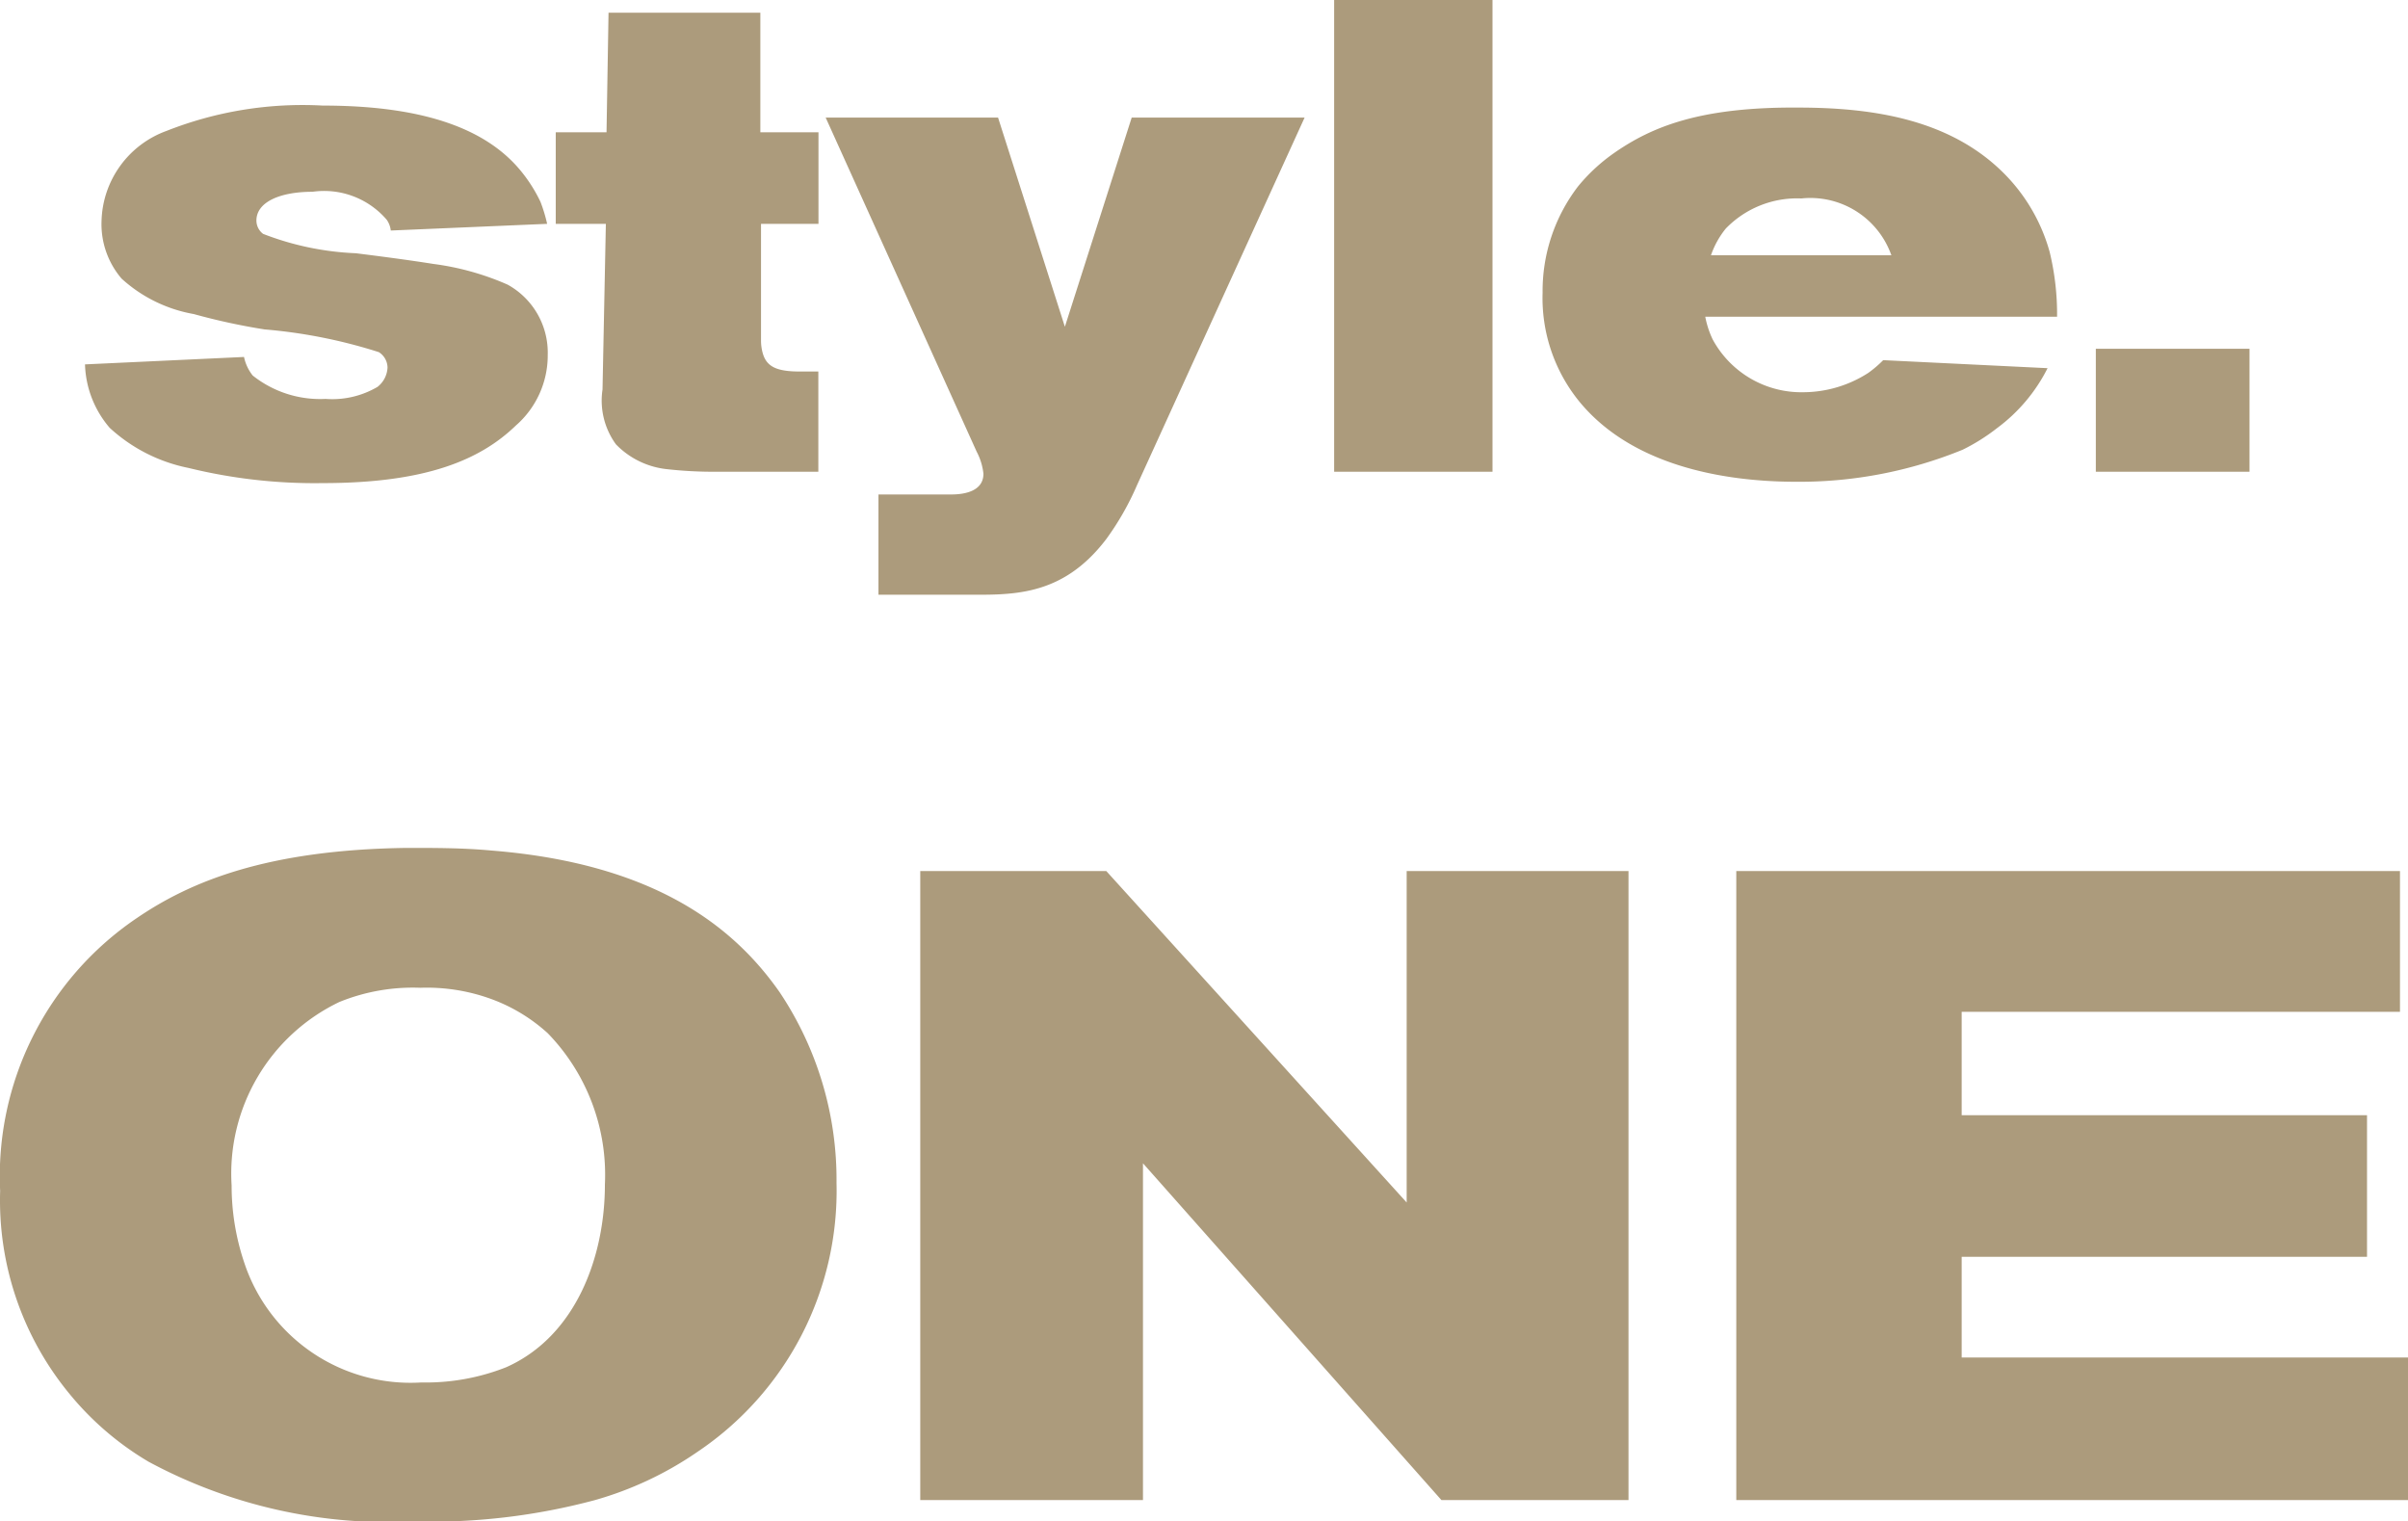
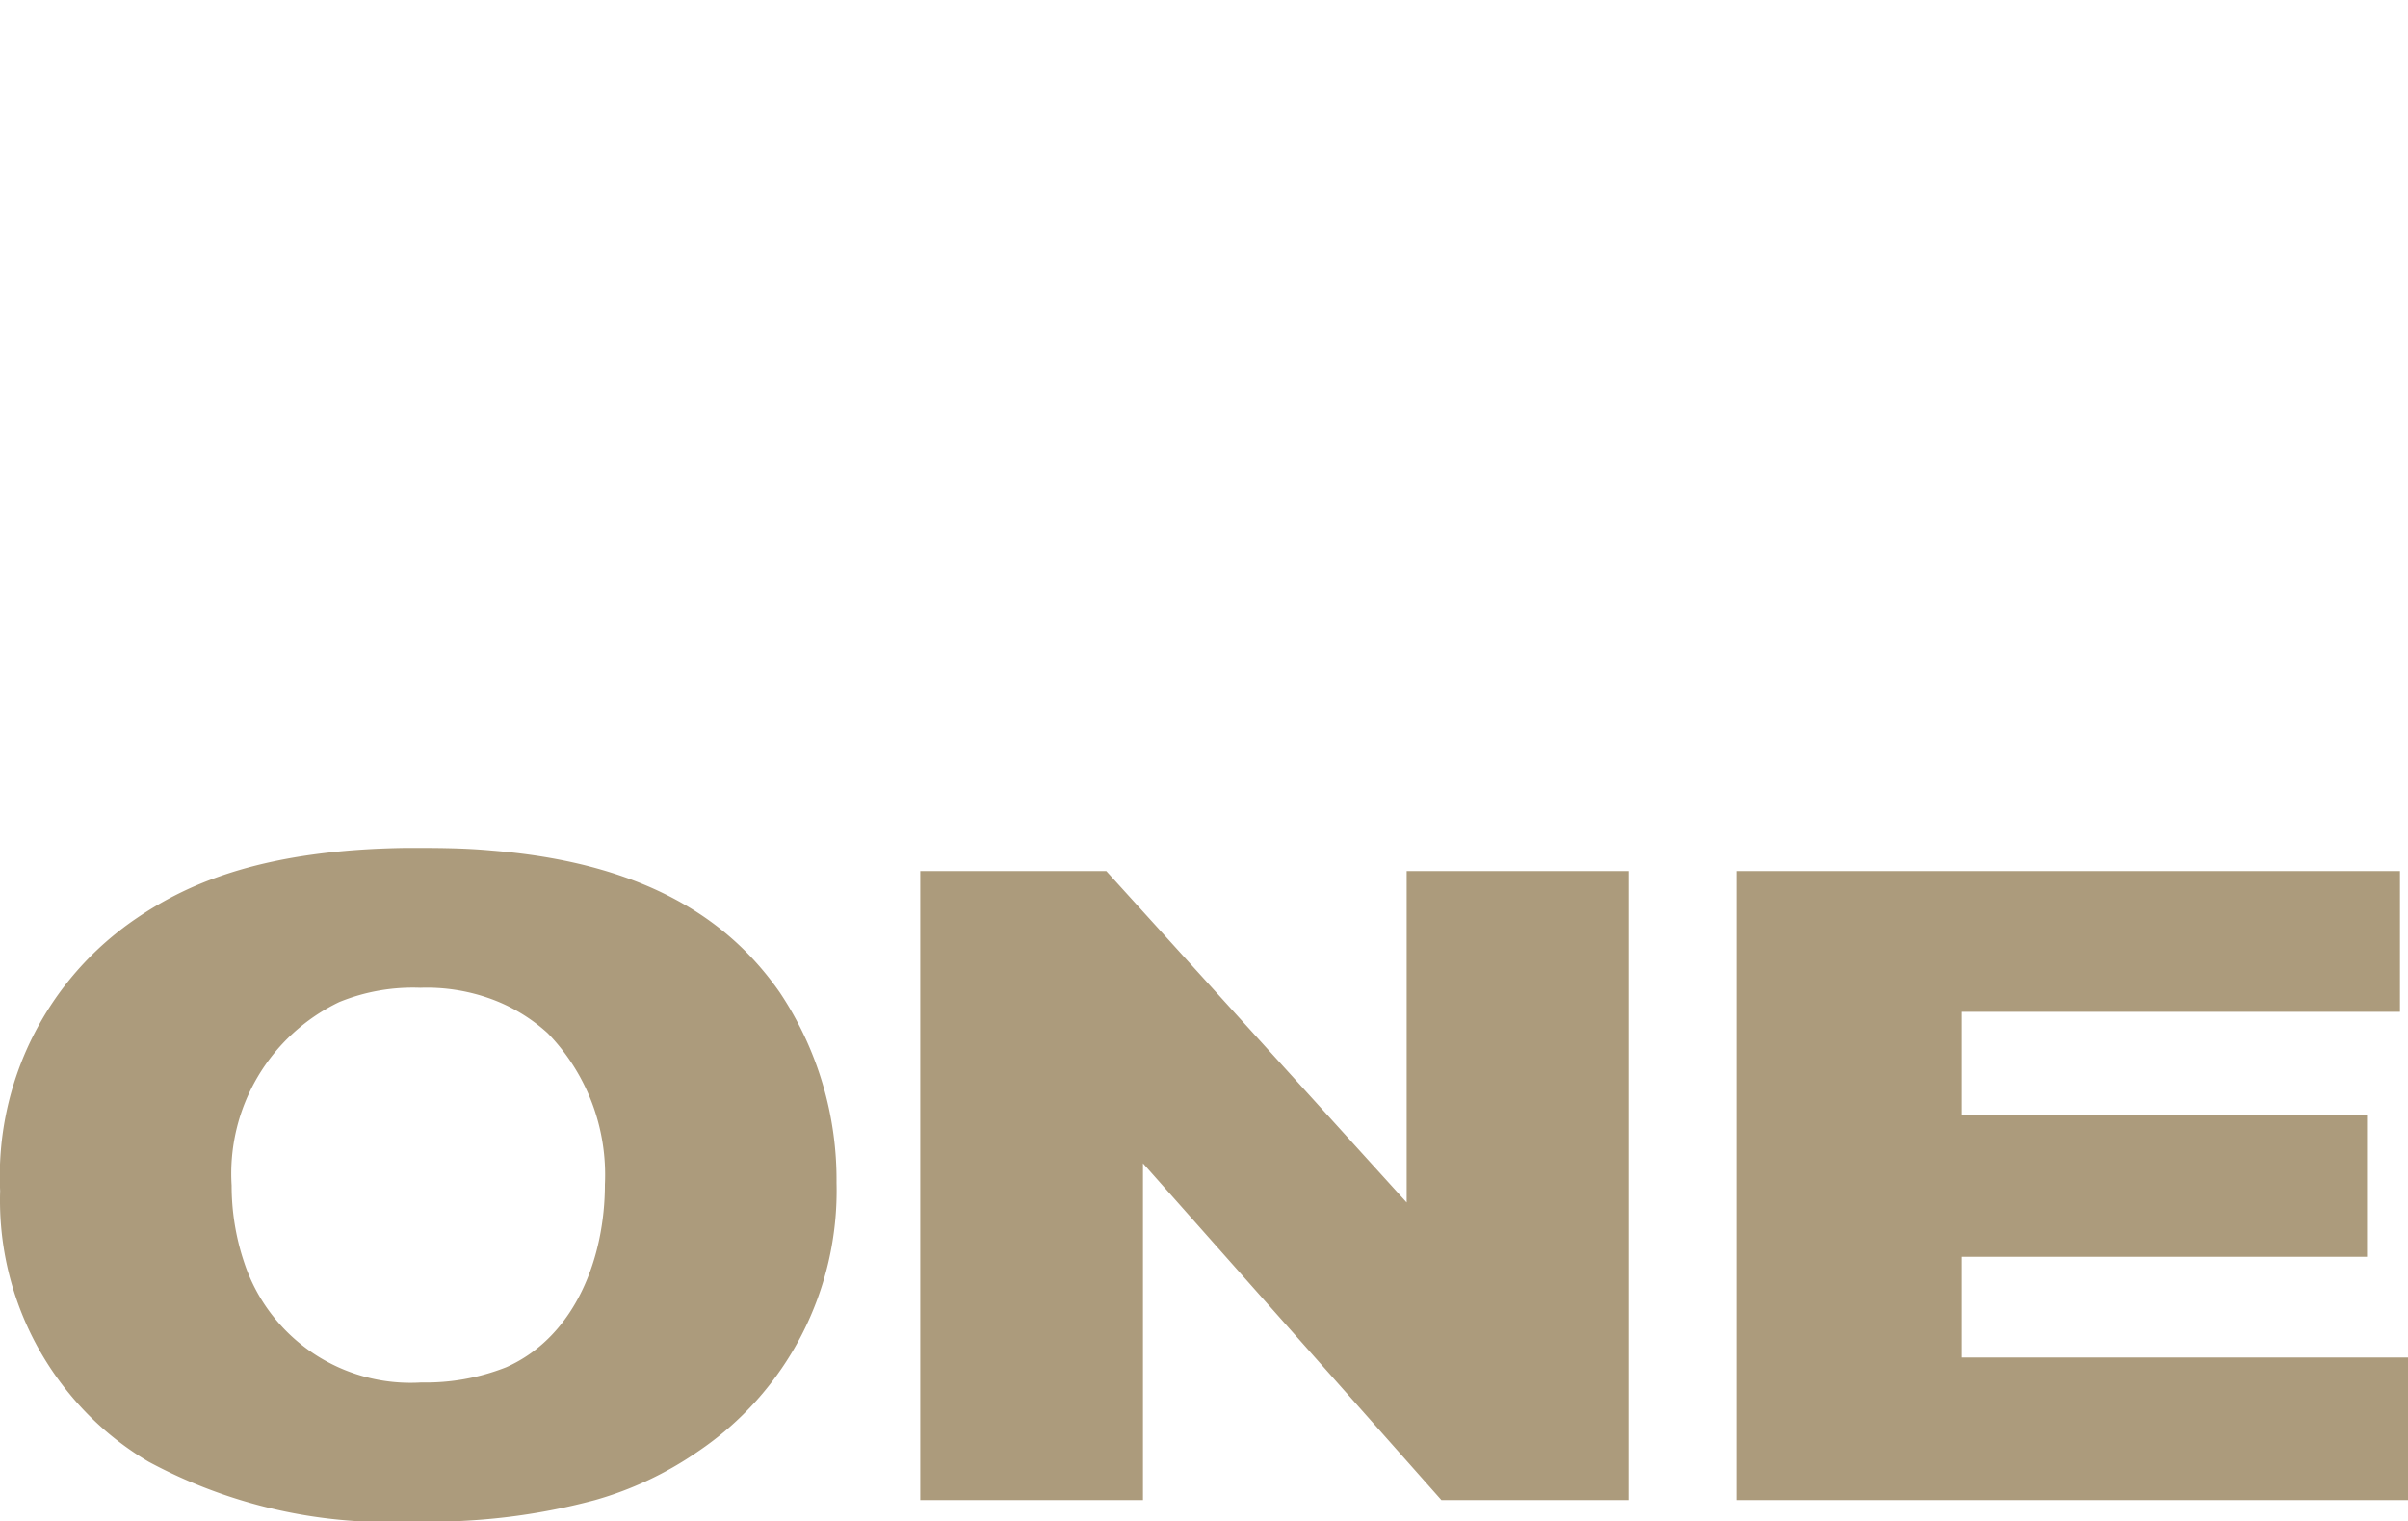
<svg xmlns="http://www.w3.org/2000/svg" width="64.872" height="40.985" viewBox="0 0 64.872 40.985">
  <g id="グループ_4030" data-name="グループ 4030" transform="translate(-747.696 -1158.792)">
-     <path id="パス_15176" data-name="パス 15176" d="M-16.938-3.15a2.091,2.091,0,0,0-1.08-1.89,7.263,7.263,0,0,0-2-.558c-.684-.108-1.386-.2-2.088-.288a7.755,7.755,0,0,1-2.5-.522.449.449,0,0,1-.18-.36c0-.486.612-.774,1.512-.774a2.221,2.221,0,0,1,2,.756.637.637,0,0,1,.108.288l4.212-.18a4.16,4.16,0,0,0-.18-.594,4.061,4.061,0,0,0-.54-.846C-18.54-9.162-20.124-9.864-23-9.864a9.979,9.979,0,0,0-4.212.684,2.656,2.656,0,0,0-1.746,2.412,2.256,2.256,0,0,0,.54,1.566,3.885,3.885,0,0,0,1.944.954,17.143,17.143,0,0,0,1.908.414,13.9,13.9,0,0,1,3.078.612.5.5,0,0,1,.234.414.7.7,0,0,1-.27.522,2.408,2.408,0,0,1-1.4.324,2.918,2.918,0,0,1-1.962-.63,1.191,1.191,0,0,1-.234-.5l-4.284.2a2.744,2.744,0,0,0,.666,1.71,4.417,4.417,0,0,0,2.124,1.08A14.264,14.264,0,0,0-23,.306c2.79,0,4.248-.63,5.2-1.548A2.505,2.505,0,0,0-16.938-3.15ZM-9.648,0V-2.7h-.5c-.612,0-.882-.126-.99-.468a1.247,1.247,0,0,1-.054-.36v-3.15h1.548V-9.144h-1.566v-3.222H-15.3l-.054,3.222h-1.368v2.466h1.35l-.09,4.464A2,2,0,0,0-15.1-.738a2.238,2.238,0,0,0,1.35.666A11.308,11.308,0,0,0-12.4,0Zm13.1-9.54H-1.206l-1.8,5.634-1.8-5.634H-9.45l4.068,9A1.65,1.65,0,0,1-5.2.054c0,.5-.576.558-.864.558H-8.028v2.7H-5.8c1.3,0,2.682.108,3.906-1.494A7.5,7.5,0,0,0-1.062.36ZM8.514,0V-12.708H4.248V0Zm15.21-4.176a7.12,7.12,0,0,0-.2-1.746,4.816,4.816,0,0,0-1.152-2.034C20.9-9.5,18.756-9.81,16.74-9.81c-2.646-.018-3.942.522-4.95,1.224a4.818,4.818,0,0,0-.972.9,4.633,4.633,0,0,0-.954,2.862,4.415,4.415,0,0,0,.99,2.934C12.24-.2,14.652.27,16.7.27a11.625,11.625,0,0,0,4.482-.864A5.253,5.253,0,0,0,22.1-1.17a4.556,4.556,0,0,0,1.368-1.62l-4.428-.216a3.144,3.144,0,0,1-.4.342,3.252,3.252,0,0,1-1.746.522,2.718,2.718,0,0,1-2.448-1.422,2.494,2.494,0,0,1-.2-.612ZM19.26-5.832H14.4a2.357,2.357,0,0,1,.4-.72,2.673,2.673,0,0,1,2.034-.81A2.315,2.315,0,0,1,19.26-5.832ZM28.908,0V-3.312h-4.14V0Z" transform="translate(779.39 1171.5)" fill="#ac9b7c" />
    <path id="パス_15175" data-name="パス 15175" d="M-9.768-8.544A9.083,9.083,0,0,0-11.3-13.68c-1.176-1.68-3.264-3.456-7.752-3.816-.768-.072-1.512-.072-2.28-.072-3.792.048-5.856.912-7.3,1.9A8.389,8.389,0,0,0-32.3-8.328a8.191,8.191,0,0,0,1.872,5.472A8.02,8.02,0,0,0-28.3-1.032,13.611,13.611,0,0,0-21.144.576,17.051,17.051,0,0,0-16.272,0a9.357,9.357,0,0,0,2.76-1.3A8.469,8.469,0,0,0-9.768-8.544Zm-6.24.048c0,1.92-.768,4.08-2.664,4.92a5.888,5.888,0,0,1-2.28.408,4.717,4.717,0,0,1-4.776-3.24,6.479,6.479,0,0,1-.336-2.064,5.126,5.126,0,0,1,2.9-4.944,5.253,5.253,0,0,1,2.184-.384,5.061,5.061,0,0,1,1.8.264,4.616,4.616,0,0,1,1.632.96A5.474,5.474,0,0,1-16.008-8.5ZM11.568,0V-16.944H5.592v8.928L-2.5-16.944H-7.512V0h6V-9.072L6.528,0Zm21,0V-3.84H20.544V-6.552h10.92v-3.816H20.544v-2.784H32.352v-3.792H14.472V0Z" transform="translate(780 1199.201)" fill="#ac9b7c" />
  </g>
</svg>